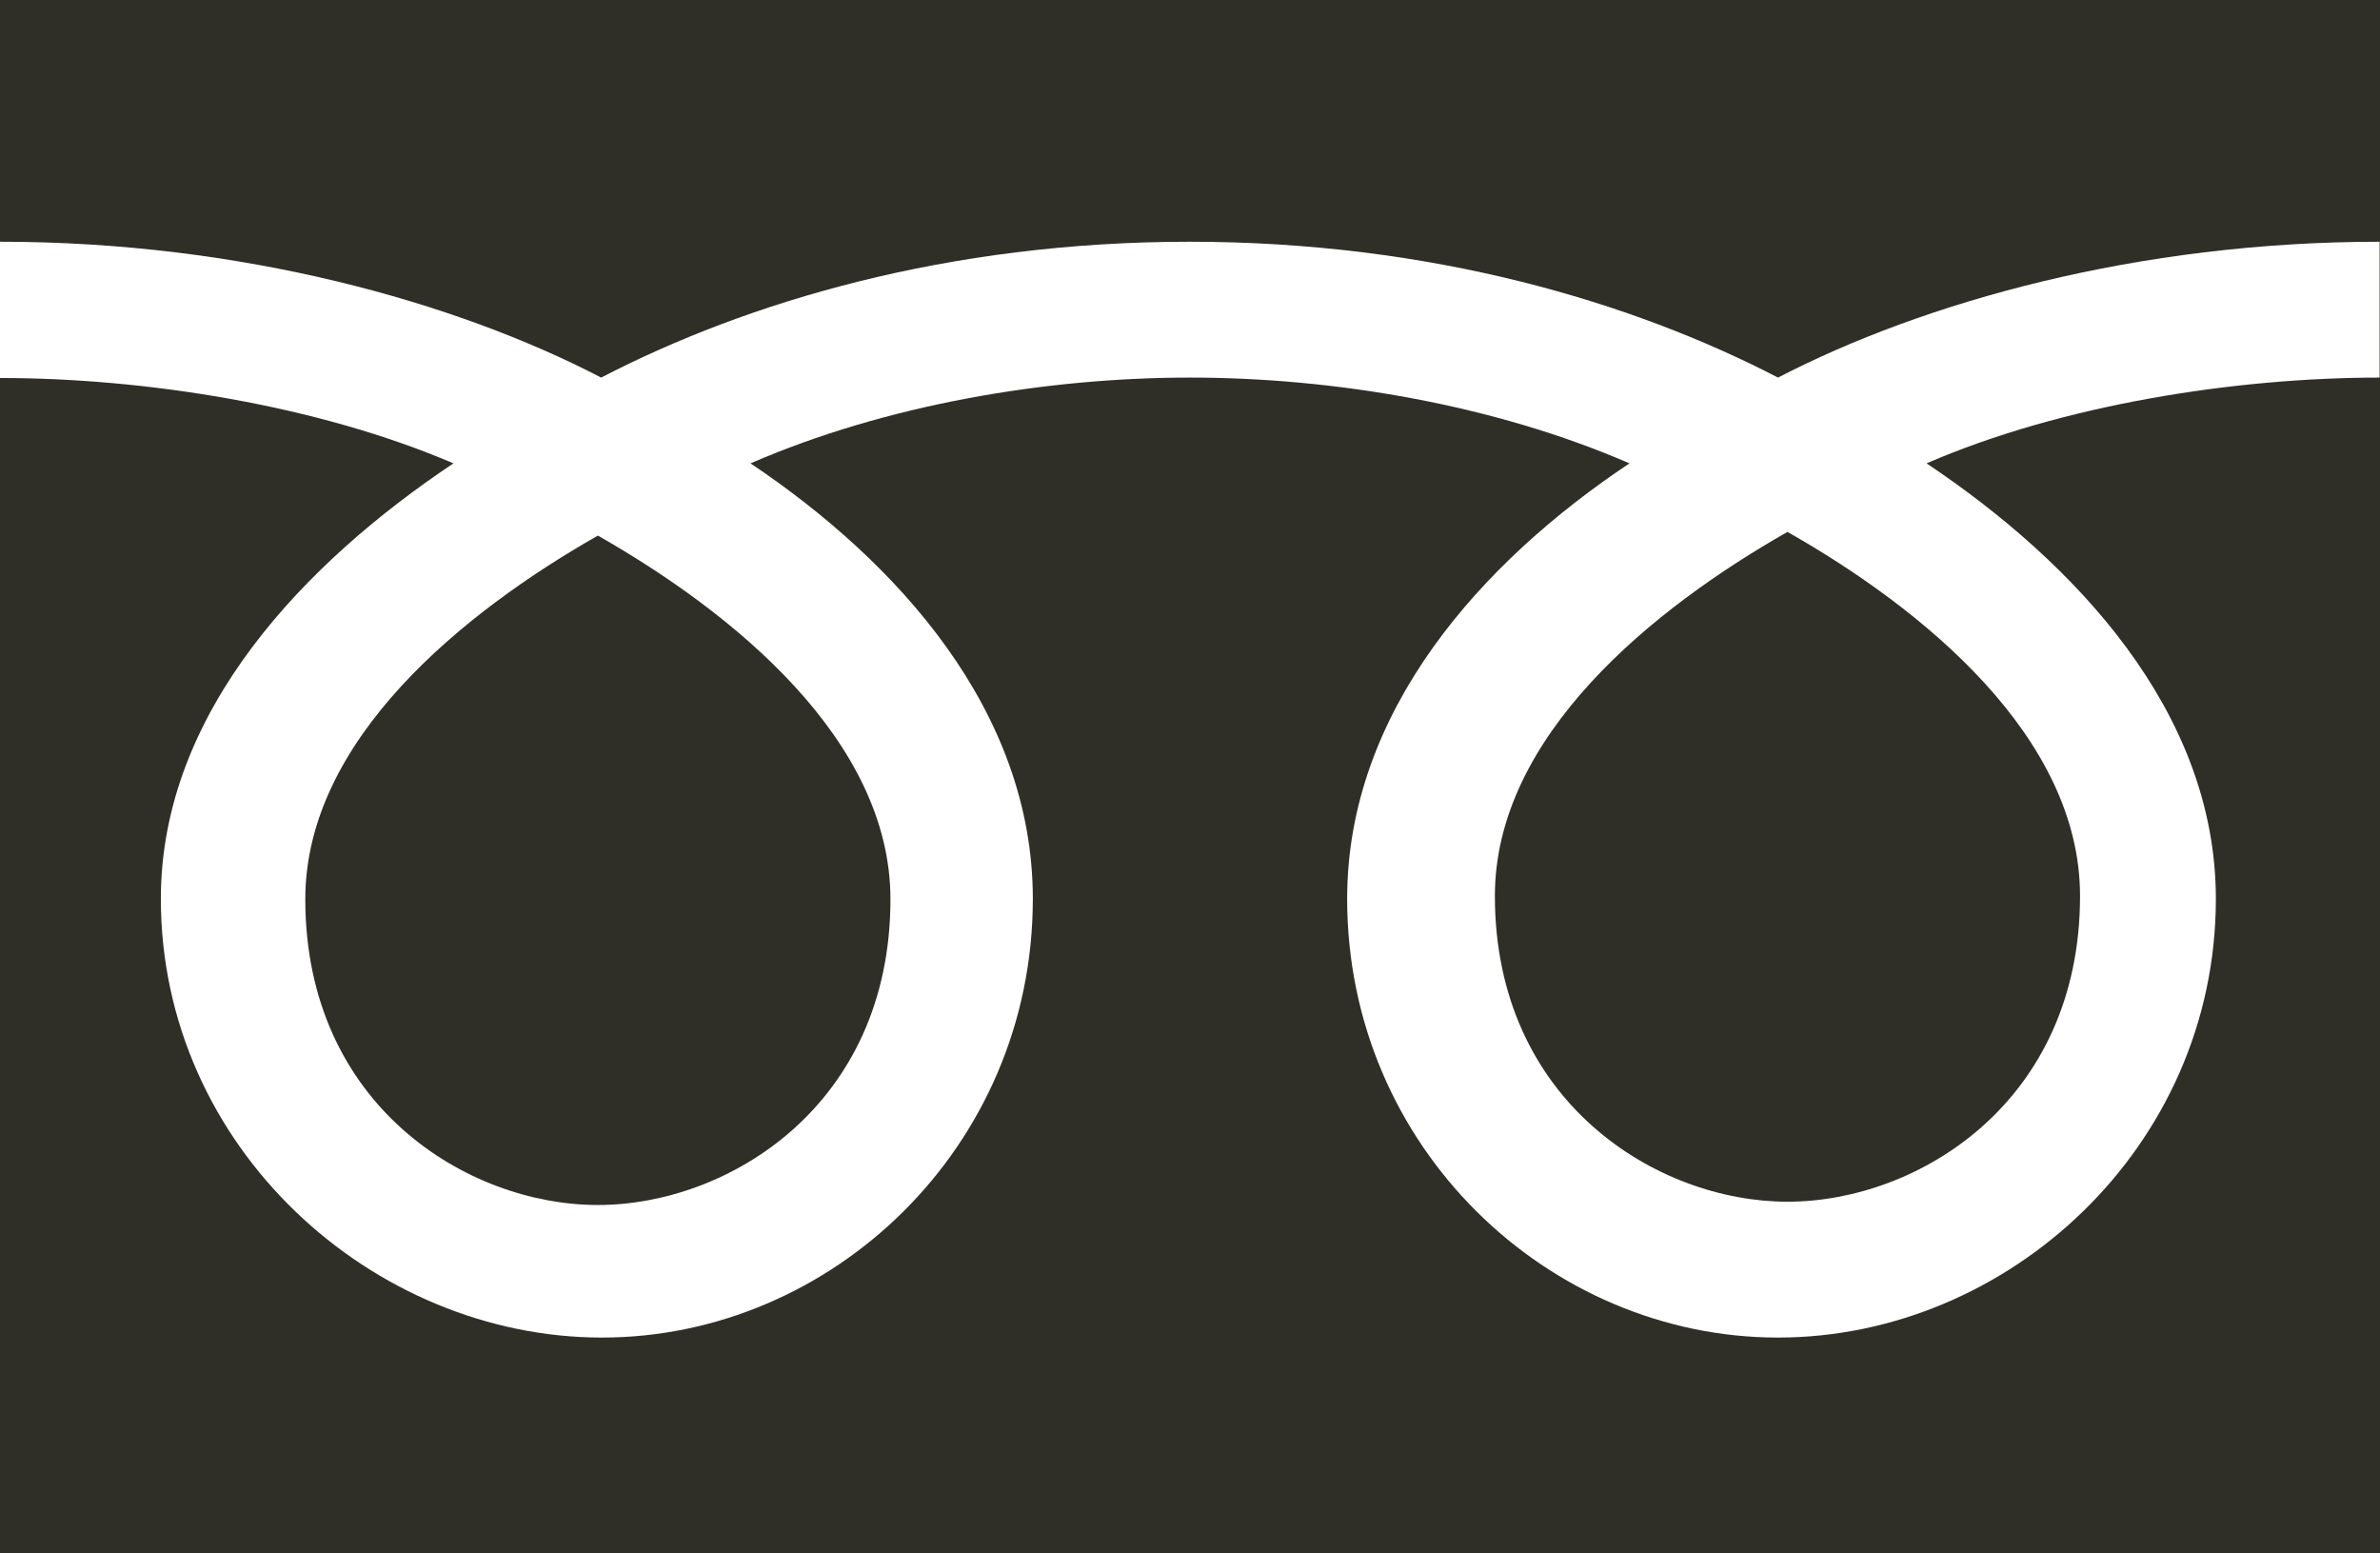
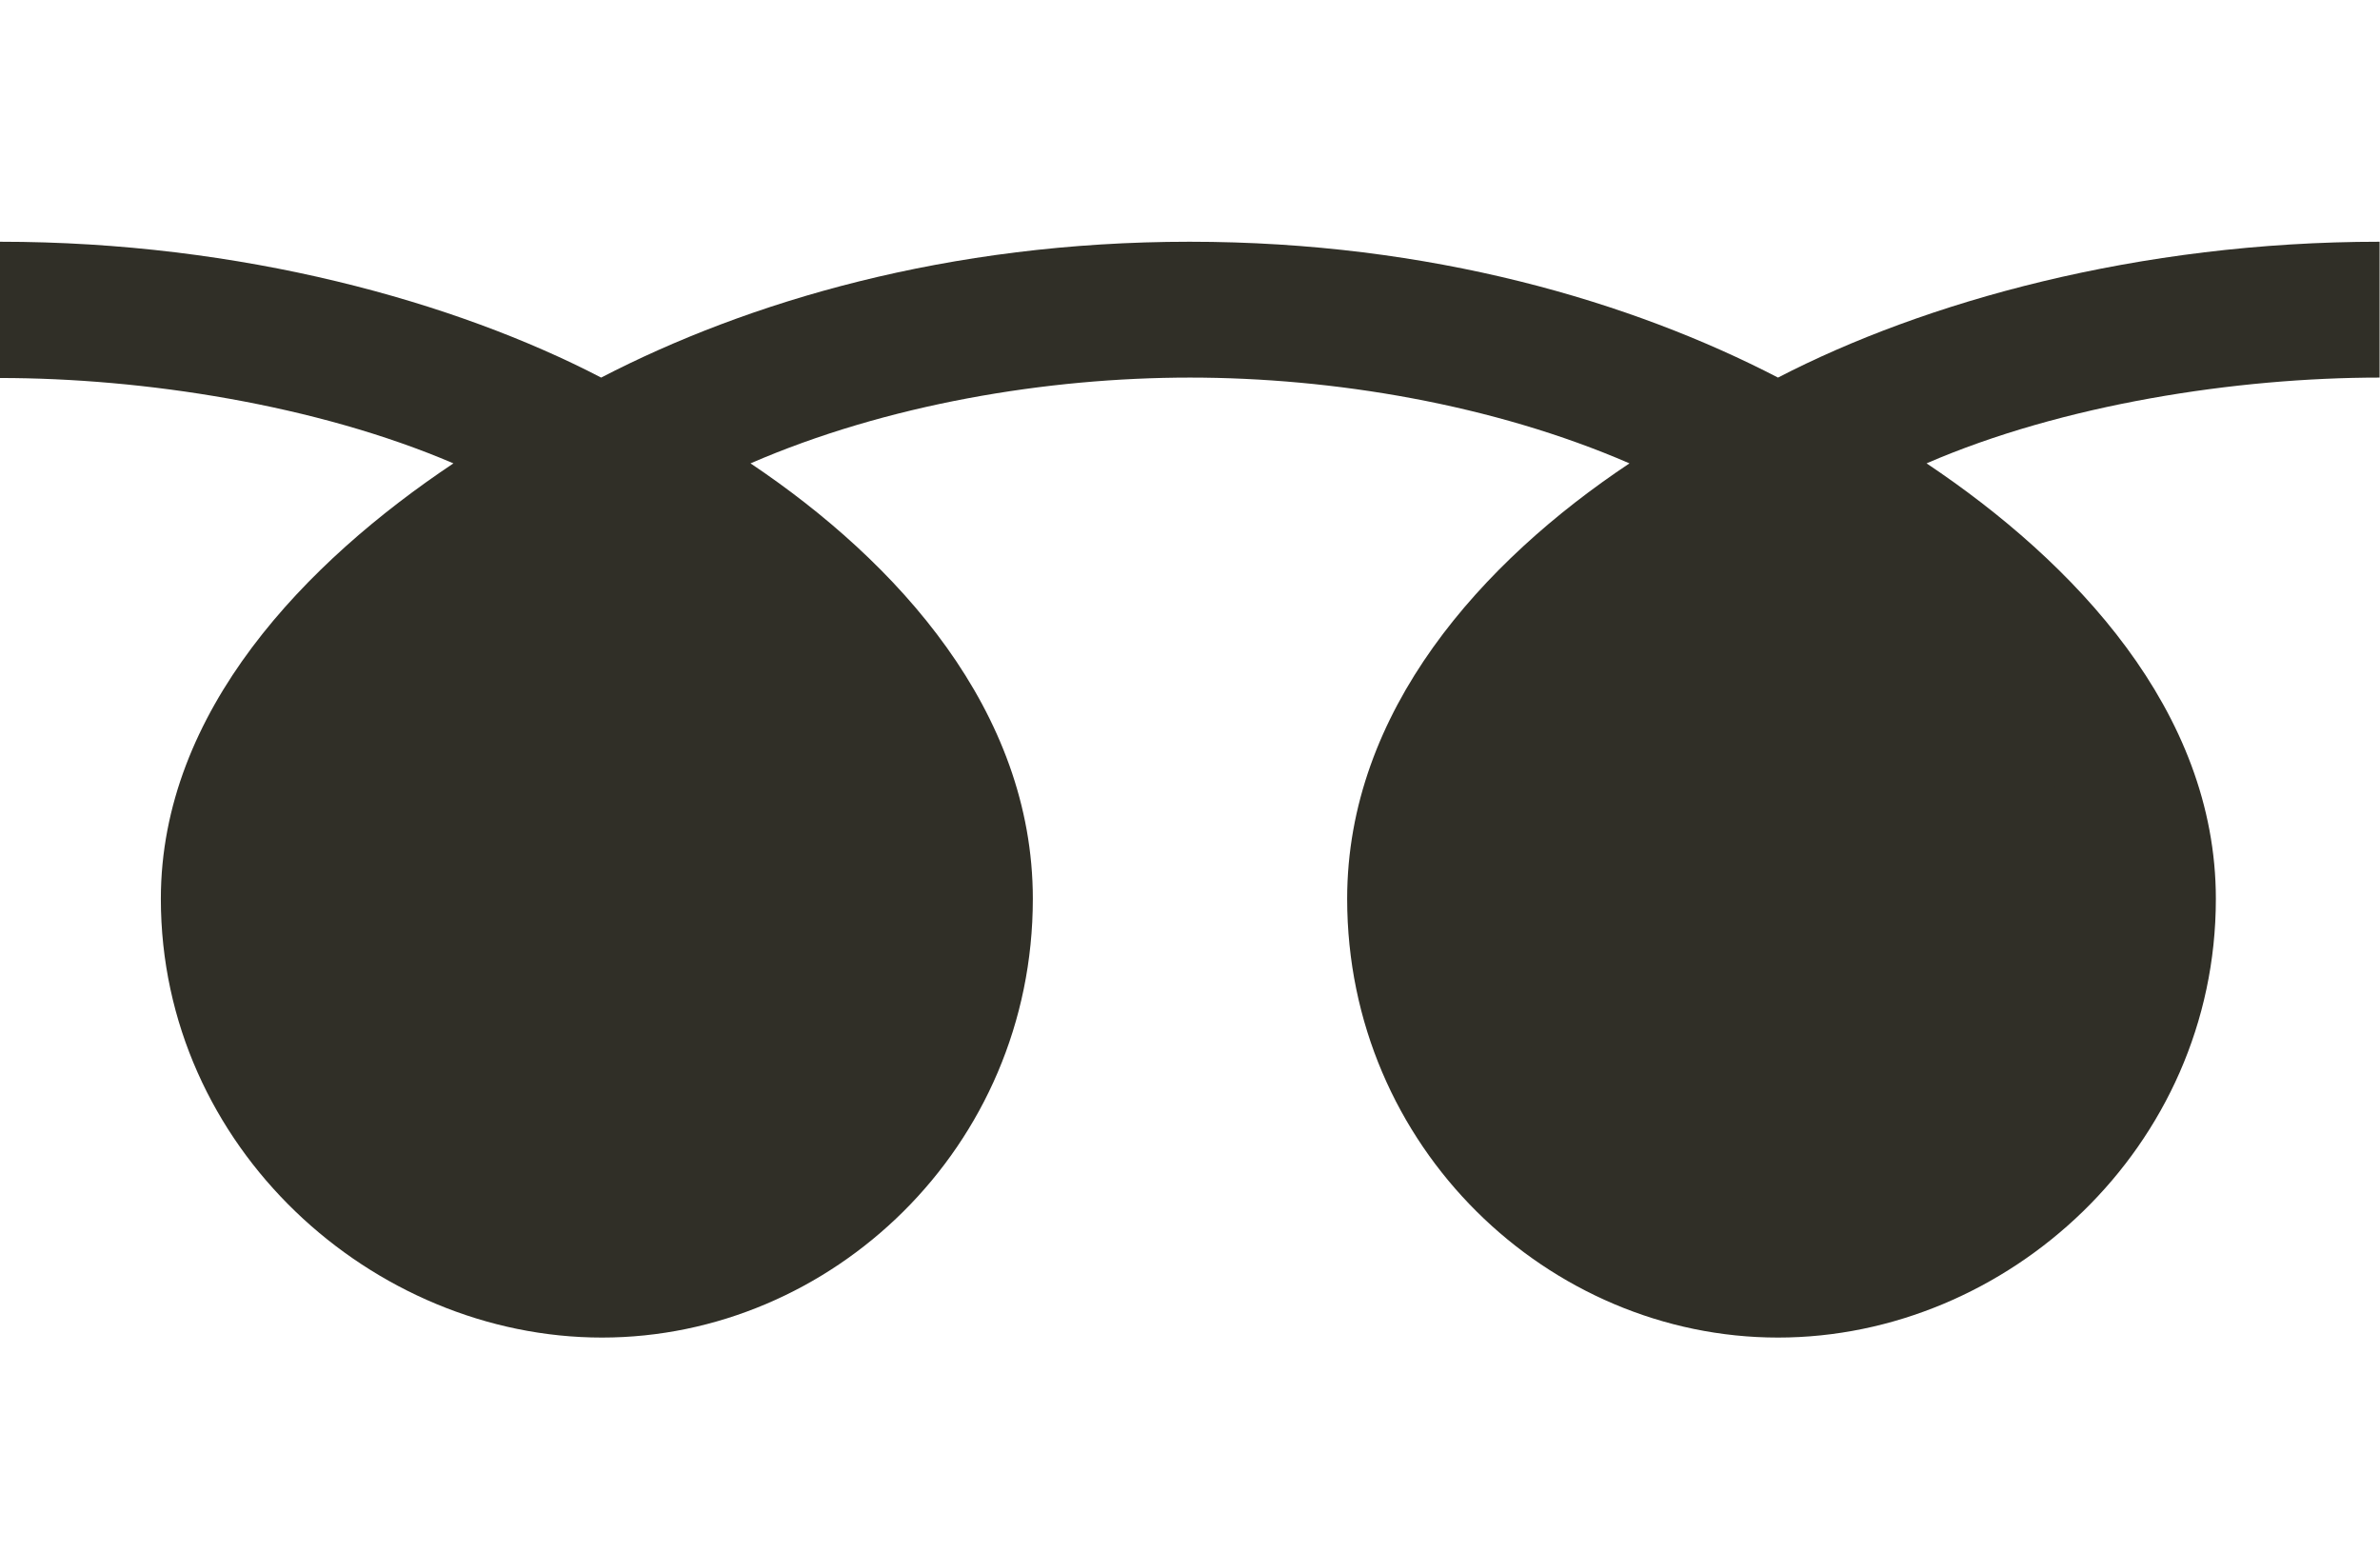
<svg xmlns="http://www.w3.org/2000/svg" id="_レイヤー_2" viewBox="0 0 58 37.85">
  <defs>
    <style>.cls-1{fill:#302f27;}</style>
  </defs>
  <g id="_レイヤー_1-2">
-     <path class="cls-1" d="M7.44,21.91c0,5.02,3.95,7.45,7.13,7.45,3.18,0,7.13-2.43,7.13-7.45,0-3.89-3.86-7-7.13-8.86-3.27,1.86-7.13,4.97-7.13,8.86" />
-     <path class="cls-1" d="M0,37.85h58s0-37.85,0-37.85H0s0,37.85,0,37.85ZM0,5.89c5.89,0,11.11,1.47,14.65,3.31,3.55-1.84,8.44-3.31,14.34-3.31,5.89,0,10.79,1.47,14.34,3.31,3.55-1.84,8.77-3.31,14.66-3.31v3.31c-3.48,0-7.72.65-11.04,2.09,3.59,2.4,7.05,6.03,7.05,10.61,0,6.06-5.08,10.69-10.67,10.69-5.59,0-10.5-4.63-10.5-10.69,0-4.58,3.29-8.22,6.88-10.61-3.32-1.44-7.23-2.09-10.71-2.09-3.48,0-7.39.65-10.71,2.09,3.58,2.4,6.88,6.03,6.88,10.61,0,6.06-4.91,10.69-10.5,10.69-5.59,0-10.75-4.63-10.75-10.69,0-4.58,3.55-8.22,7.13-10.61C7.71,9.86,3.49,9.21,0,9.21v-3.31Z" />
+     <path class="cls-1" d="M0,37.85h58s0-37.85,0-37.85s0,37.85,0,37.85ZM0,5.89c5.89,0,11.11,1.47,14.65,3.31,3.55-1.84,8.44-3.31,14.34-3.31,5.89,0,10.79,1.47,14.34,3.31,3.55-1.84,8.77-3.31,14.66-3.31v3.31c-3.48,0-7.72.65-11.04,2.09,3.59,2.4,7.05,6.03,7.05,10.61,0,6.06-5.08,10.69-10.67,10.69-5.59,0-10.5-4.63-10.5-10.69,0-4.58,3.29-8.22,6.88-10.61-3.32-1.44-7.23-2.09-10.71-2.09-3.48,0-7.39.65-10.71,2.09,3.58,2.4,6.88,6.03,6.88,10.61,0,6.06-4.91,10.69-10.5,10.69-5.59,0-10.75-4.63-10.75-10.69,0-4.58,3.55-8.22,7.13-10.61C7.71,9.86,3.49,9.21,0,9.21v-3.31Z" />
    <path class="cls-1" d="M36.43,21.83c0,5.01,3.95,7.45,7.13,7.45,3.18,0,7.13-2.43,7.13-7.45,0-3.89-3.85-7.01-7.13-8.87-3.27,1.86-7.13,4.97-7.13,8.87" />
  </g>
</svg>